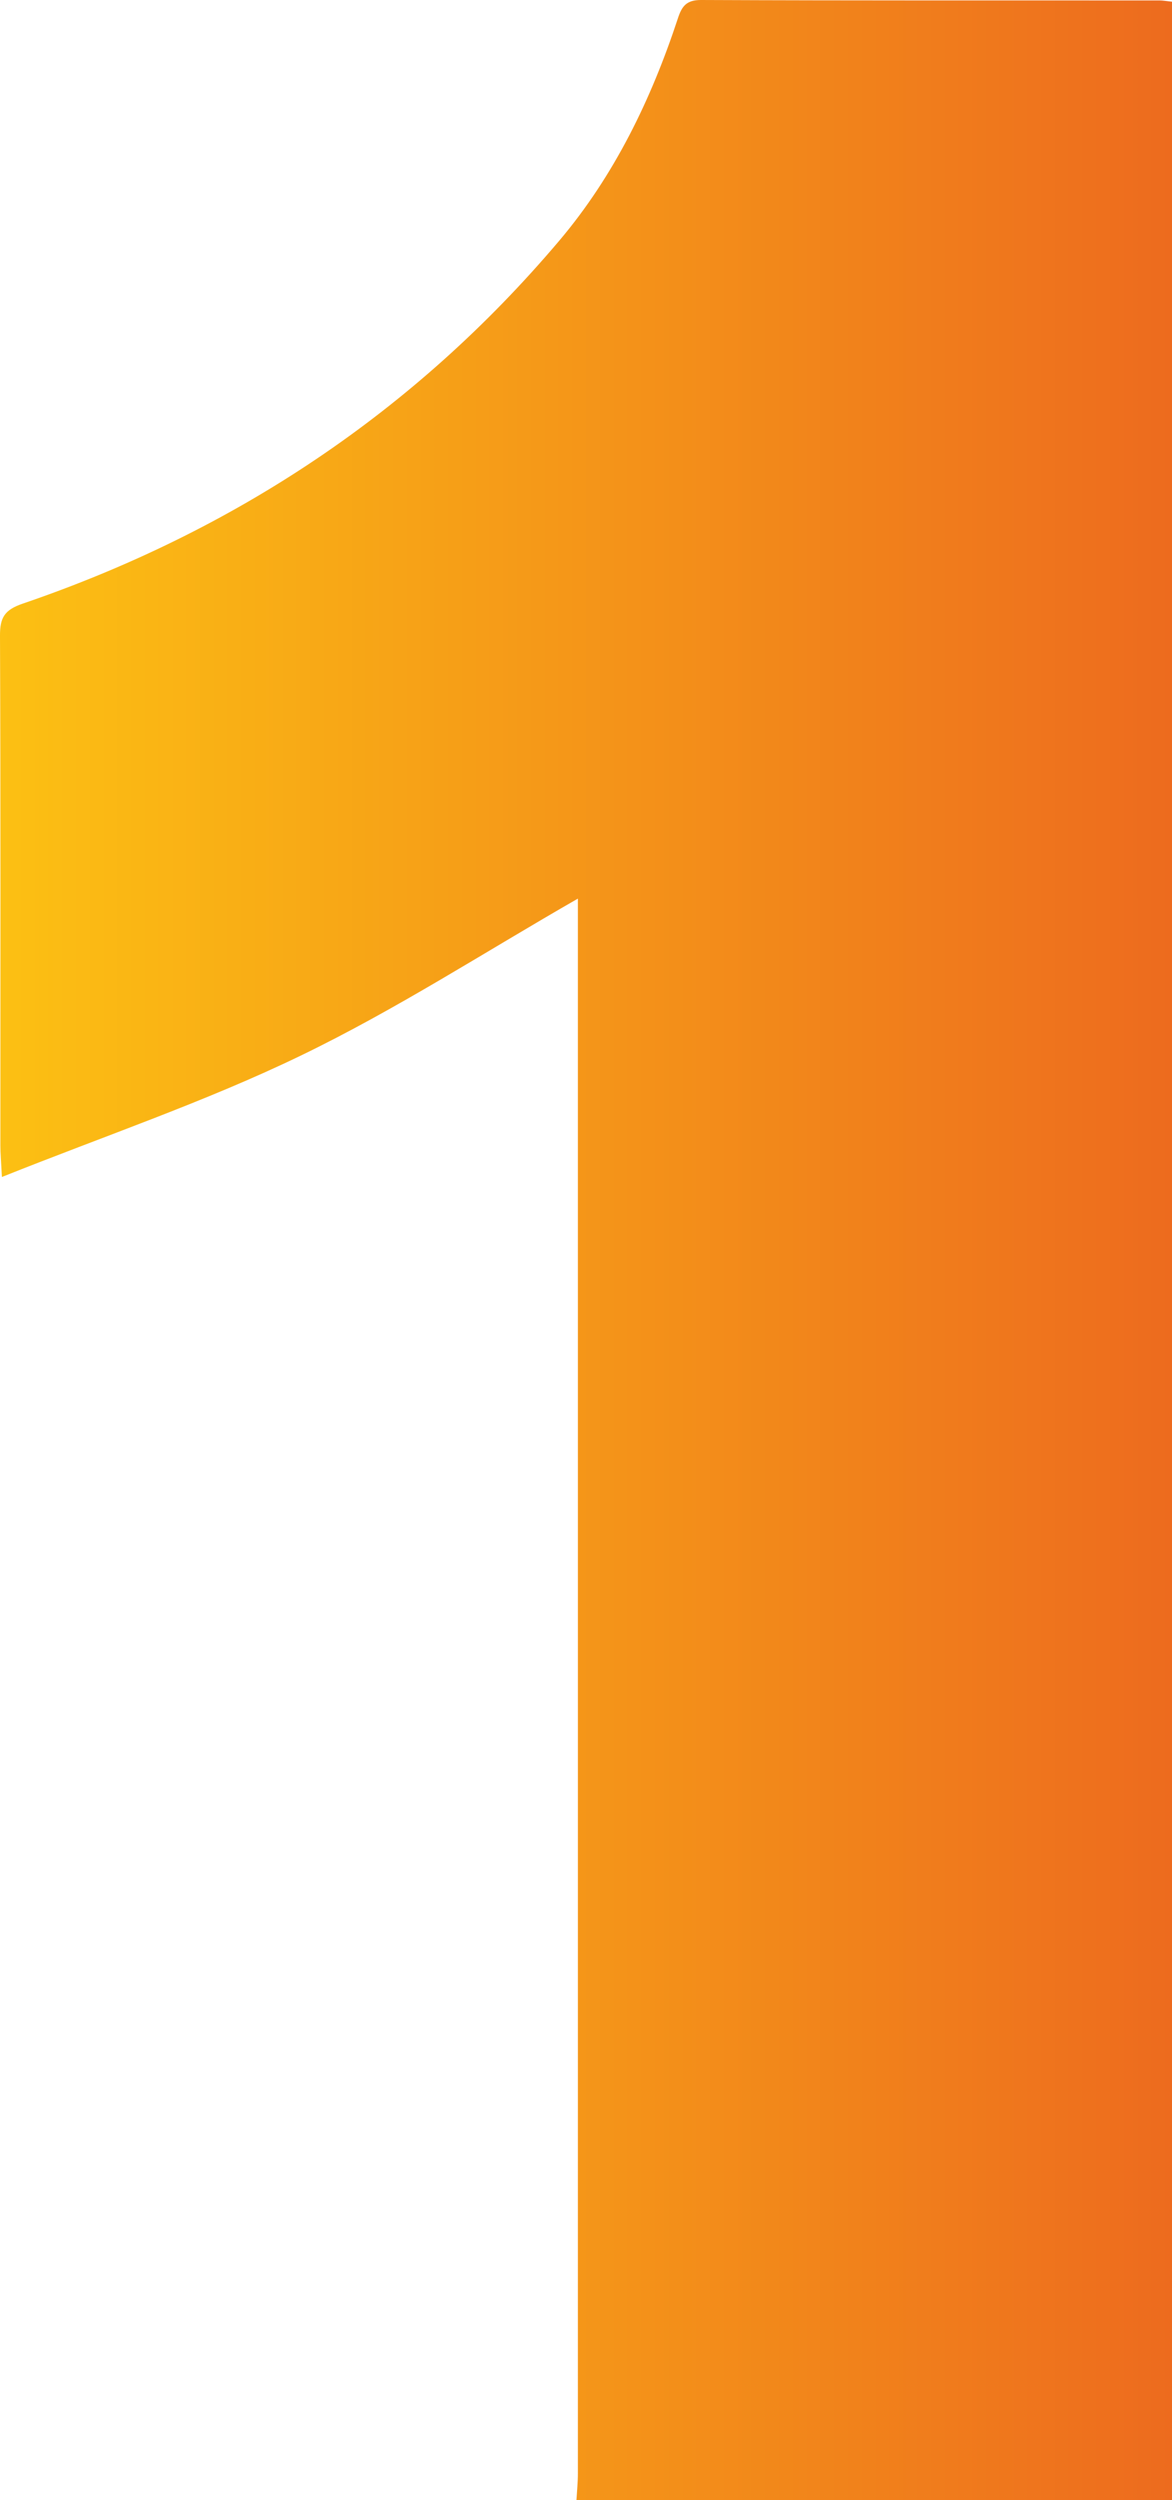
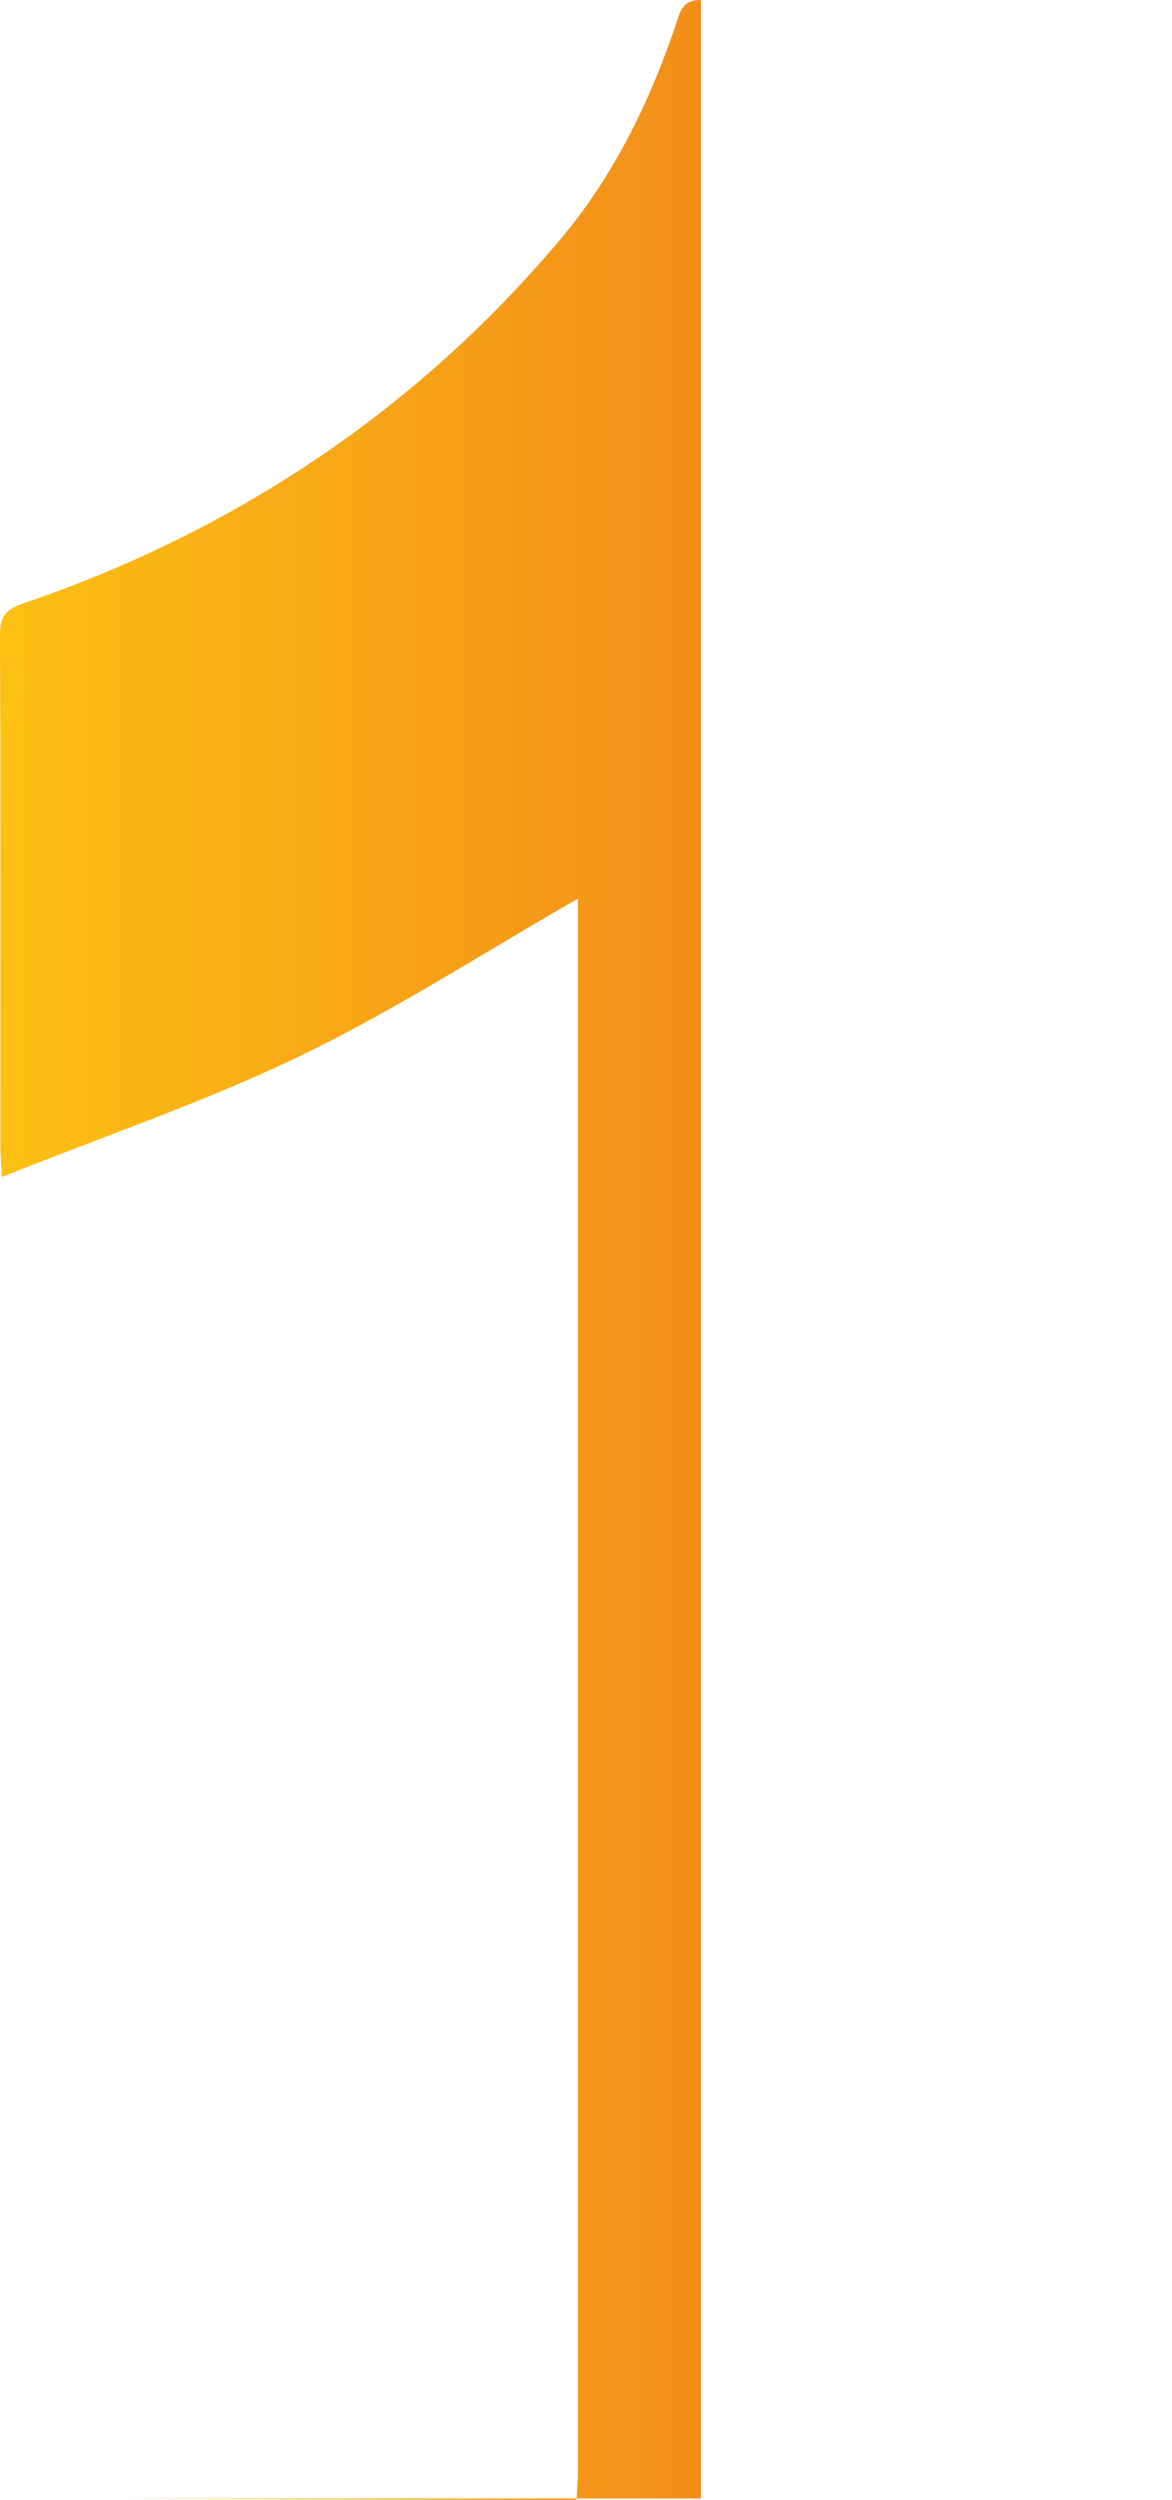
<svg xmlns="http://www.w3.org/2000/svg" id="Camada_1" data-name="Camada 1" width="179.71" height="383.31" viewBox="0 0 179.71 383.31">
  <defs>
    <style> .cls-1 { fill: url(#Gradiente_sem_nome_2); stroke-width: 0px; } </style>
    <linearGradient id="Gradiente_sem_nome_2" data-name="Gradiente sem nome 2" x1="0" y1="191.66" x2="179.71" y2="191.66" gradientUnits="userSpaceOnUse">
      <stop offset="0" stop-color="#fcc013" />
      <stop offset="1" stop-color="#ed6b1e" />
    </linearGradient>
  </defs>
-   <path class="cls-1" d="M88.39,383.31c.08-1.36.22-2.73.22-4.09.01-79.32,0-158.64,0-237.96v-3.49c-14.18,8.13-27.87,17-42.45,24.05-14.61,7.07-30.1,12.32-45.87,18.63-.12-2.43-.23-3.61-.23-4.78C.06,149.6.11,123.53,0,97.46c-.01-2.8.7-3.96,3.5-4.92,32.43-11.08,60.06-29.41,82.24-55.62,8.46-10,14.11-21.68,18.2-34.09C104.54,1,105.21,0,107.48,0c23.45.1,46.89.06,70.34.07.48,0,.96.09,1.89.19v383.05h-91.32Z" />
+   <path class="cls-1" d="M88.39,383.31c.08-1.36.22-2.73.22-4.09.01-79.32,0-158.64,0-237.96v-3.49c-14.18,8.13-27.87,17-42.45,24.05-14.61,7.07-30.1,12.32-45.87,18.63-.12-2.43-.23-3.61-.23-4.78C.06,149.6.11,123.53,0,97.46c-.01-2.8.7-3.96,3.5-4.92,32.43-11.08,60.06-29.41,82.24-55.62,8.46-10,14.11-21.68,18.2-34.09C104.54,1,105.21,0,107.48,0v383.05h-91.32Z" />
</svg>